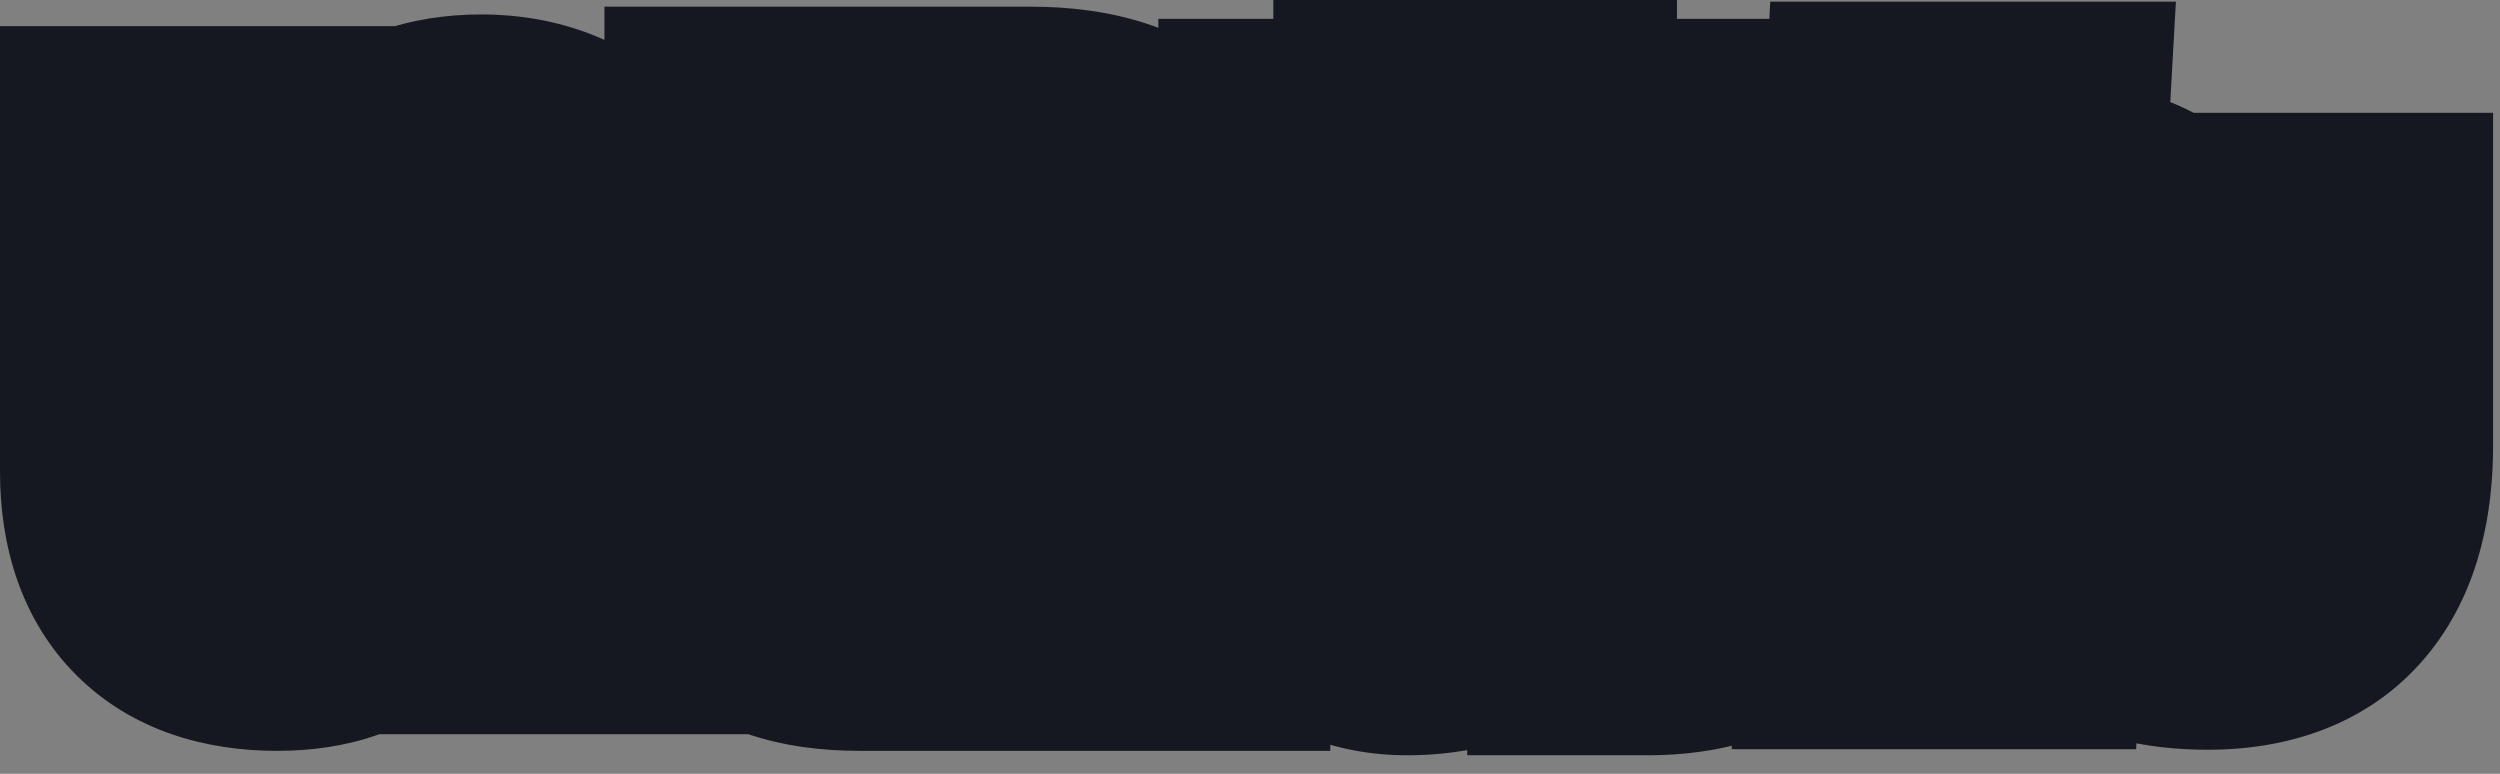
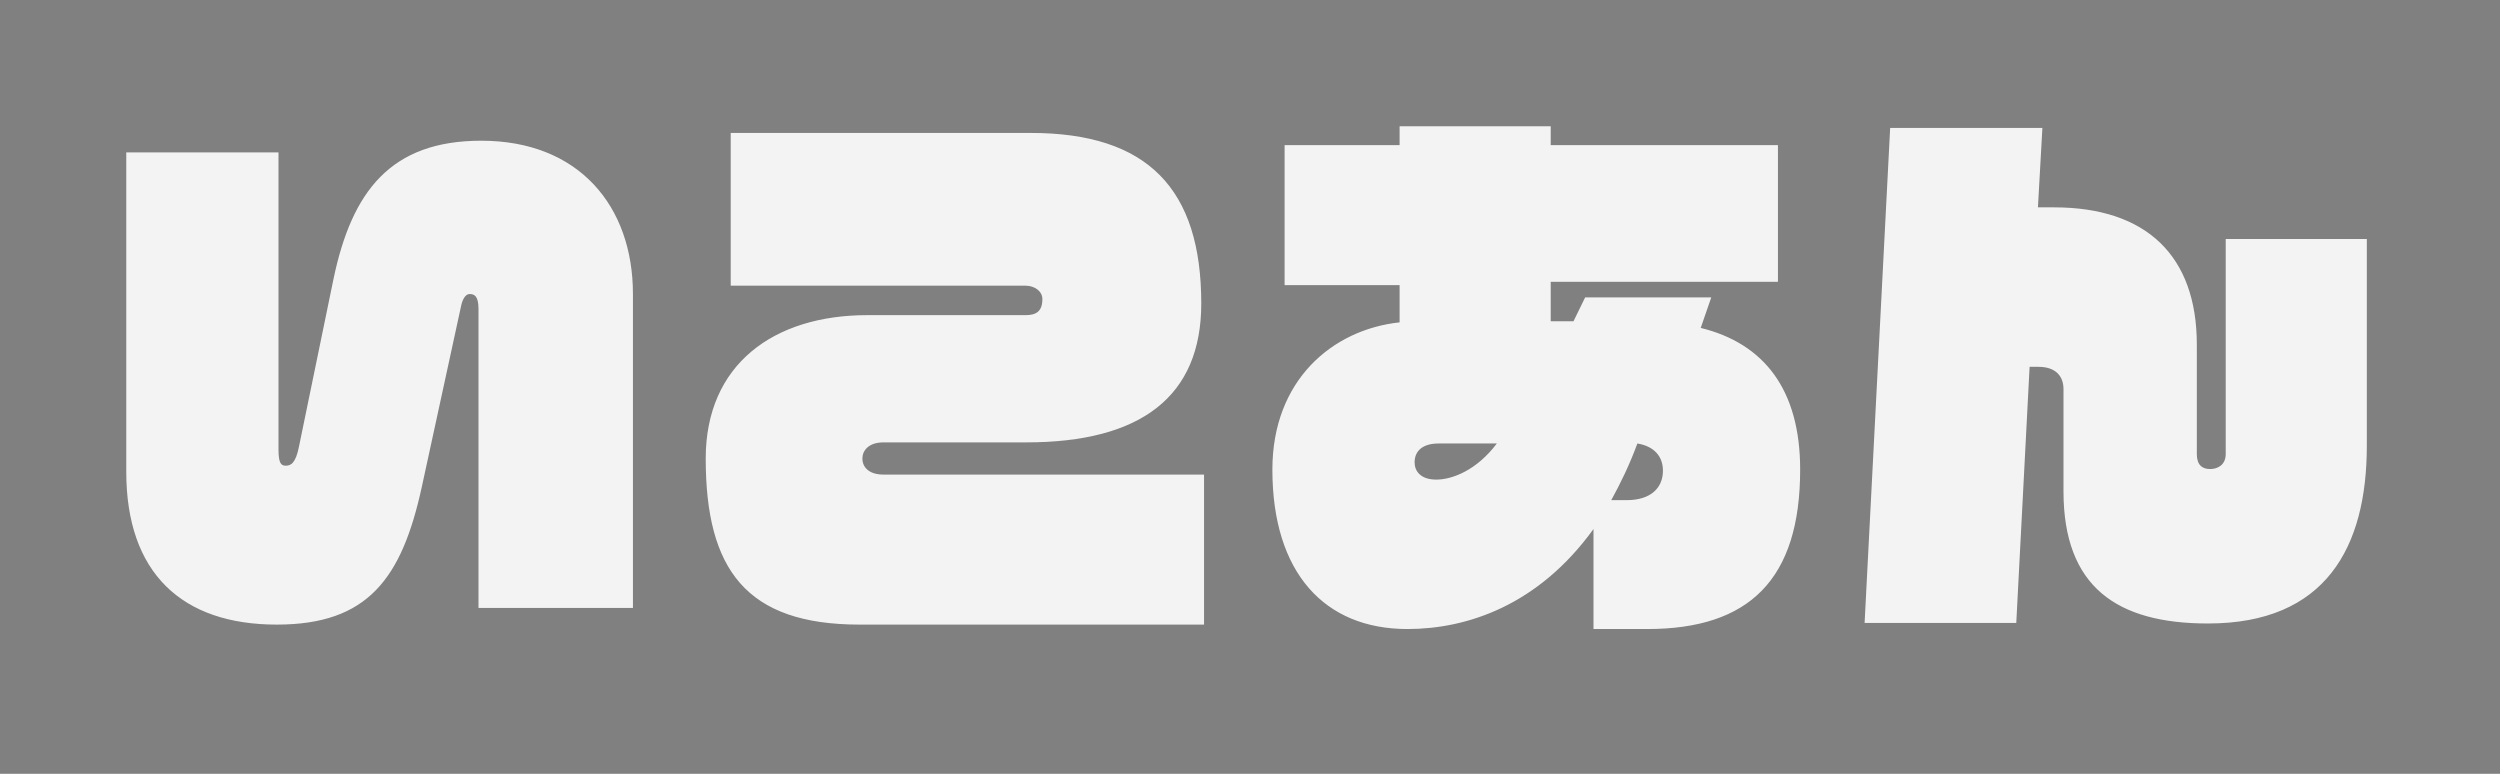
<svg xmlns="http://www.w3.org/2000/svg" width="126" height="39" viewBox="0 0 126 39" fill="none">
  <rect x="0" y="0" width="126" height="39" fill="#808080" stroke="none" />
  <mask id="path-1-outside-1_27_2108" maskUnits="userSpaceOnUse" x="-0.84" y="-0.48" width="127" height="39" fill="black">
-     <rect fill="white" x="-0.84" y="-0.48" width="127" height="39" />
    <path d="M31.9 30.64H24.116V15.575C24.116 14.931 23.92 14.819 23.668 14.819C23.444 14.819 23.304 15.127 23.248 15.38L21.26 24.535C20.252 29.155 18.544 31.48 13.952 31.48C9.164 31.48 6.364 28.875 6.364 23.779V7.68H14.036V22.66C14.036 23.36 14.176 23.471 14.4 23.471C14.652 23.471 14.904 23.36 15.072 22.491L16.808 14.063C17.732 9.64 19.692 7.092 24.256 7.092C29.184 7.092 31.9 10.396 31.9 14.819V30.64ZM60.684 31.48H43.324C37.612 31.48 35.568 28.707 35.568 23.108C35.568 18.375 38.984 15.883 43.716 15.883H51.696C52.228 15.883 52.536 15.688 52.536 15.072C52.536 14.68 52.144 14.399 51.696 14.399H36.828V6.7H51.948C57.856 6.7 60.544 9.528 60.544 15.296C60.544 19.971 57.52 22.296 51.724 22.296H44.528C43.772 22.296 43.464 22.715 43.464 23.108C43.464 23.527 43.772 23.919 44.528 23.919H60.684V31.48ZM90.728 23.668C90.728 29.212 88.152 31.703 83.028 31.703H80.312V26.663C77.54 30.5 73.956 31.703 70.932 31.703C66.76 31.703 64.128 28.875 64.128 23.668C64.128 19.16 67.152 16.611 70.54 16.247V14.371H64.744V7.316H70.54V6.364H78.156V7.316H89.608V14.204H78.156V16.192H79.304L79.892 14.988H86.248L85.716 16.527C88.908 17.311 90.728 19.636 90.728 23.668ZM83.812 23.724C83.812 22.995 83.364 22.491 82.524 22.352C82.132 23.416 81.684 24.34 81.208 25.207H81.992C83.196 25.207 83.812 24.591 83.812 23.724ZM75.44 22.352H72.5C71.716 22.352 71.296 22.715 71.296 23.303C71.296 23.724 71.576 24.172 72.388 24.172C73.2 24.172 74.432 23.695 75.44 22.352ZM119.288 22.463C119.288 27.587 117.216 31.424 111.28 31.424C106.688 31.424 104 29.576 104 24.759V19.608C104 18.963 103.608 18.488 102.74 18.488H102.292L101.62 31.395H93.976L95.264 6.448H102.936L102.712 10.451H103.524C108.172 10.451 110.72 12.887 110.72 17.367V22.884C110.72 23.416 110.972 23.64 111.392 23.64C111.756 23.64 112.176 23.444 112.176 22.884V12.047H119.288V22.463Z" />
  </mask>
  <path d="M31.9 30.64H24.116V15.575C24.116 14.931 23.92 14.819 23.668 14.819C23.444 14.819 23.304 15.127 23.248 15.38L21.26 24.535C20.252 29.155 18.544 31.48 13.952 31.48C9.164 31.48 6.364 28.875 6.364 23.779V7.68H14.036V22.66C14.036 23.36 14.176 23.471 14.4 23.471C14.652 23.471 14.904 23.36 15.072 22.491L16.808 14.063C17.732 9.64 19.692 7.092 24.256 7.092C29.184 7.092 31.9 10.396 31.9 14.819V30.64ZM60.684 31.48H43.324C37.612 31.48 35.568 28.707 35.568 23.108C35.568 18.375 38.984 15.883 43.716 15.883H51.696C52.228 15.883 52.536 15.688 52.536 15.072C52.536 14.68 52.144 14.399 51.696 14.399H36.828V6.7H51.948C57.856 6.7 60.544 9.528 60.544 15.296C60.544 19.971 57.52 22.296 51.724 22.296H44.528C43.772 22.296 43.464 22.715 43.464 23.108C43.464 23.527 43.772 23.919 44.528 23.919H60.684V31.48ZM90.728 23.668C90.728 29.212 88.152 31.703 83.028 31.703H80.312V26.663C77.54 30.5 73.956 31.703 70.932 31.703C66.76 31.703 64.128 28.875 64.128 23.668C64.128 19.16 67.152 16.611 70.54 16.247V14.371H64.744V7.316H70.54V6.364H78.156V7.316H89.608V14.204H78.156V16.192H79.304L79.892 14.988H86.248L85.716 16.527C88.908 17.311 90.728 19.636 90.728 23.668ZM83.812 23.724C83.812 22.995 83.364 22.491 82.524 22.352C82.132 23.416 81.684 24.34 81.208 25.207H81.992C83.196 25.207 83.812 24.591 83.812 23.724ZM75.44 22.352H72.5C71.716 22.352 71.296 22.715 71.296 23.303C71.296 23.724 71.576 24.172 72.388 24.172C73.2 24.172 74.432 23.695 75.44 22.352ZM119.288 22.463C119.288 27.587 117.216 31.424 111.28 31.424C106.688 31.424 104 29.576 104 24.759V19.608C104 18.963 103.608 18.488 102.74 18.488H102.292L101.62 31.395H93.976L95.264 6.448H102.936L102.712 10.451H103.524C108.172 10.451 110.72 12.887 110.72 17.367V22.884C110.72 23.416 110.972 23.64 111.392 23.64C111.756 23.64 112.176 23.444 112.176 22.884V12.047H119.288V22.463Z" fill="#F3F3F3" />
-   <path d="M31.9 30.64V37.003H38.263V30.64H31.9ZM24.116 30.64H17.752V37.003H24.116V30.64ZM23.248 15.38L17.036 13.999L17.032 14.014L17.029 14.029L23.248 15.38ZM21.26 24.535L27.477 25.892L27.478 25.886L21.26 24.535ZM6.364 7.68V1.316H3.14713e-05V7.68H6.364ZM14.036 7.68H20.399V1.316H14.036V7.68ZM15.072 22.491L8.839 21.208L8.831 21.245L8.824 21.282L15.072 22.491ZM16.808 14.063L10.578 12.762L10.577 12.771L10.575 12.78L16.808 14.063ZM31.9 30.64V24.276H24.116V30.64V37.003H31.9V30.64ZM24.116 30.64H30.479V15.575H24.116H17.752V30.64H24.116ZM24.116 15.575H30.479C30.479 14.937 30.449 12.987 29.097 11.164C27.301 8.744 24.752 8.456 23.668 8.456V14.819V21.183C23.305 21.183 22.512 21.151 21.573 20.791C20.529 20.393 19.579 19.696 18.875 18.748C18.232 17.88 17.975 17.047 17.867 16.558C17.759 16.067 17.752 15.705 17.752 15.575H24.116ZM23.668 14.819V8.456C20.321 8.456 18.555 10.767 18.047 11.555C17.433 12.507 17.162 13.429 17.036 13.999L23.248 15.38L29.46 16.76C29.389 17.078 29.216 17.72 28.742 18.455C28.374 19.026 26.79 21.183 23.668 21.183V14.819ZM23.248 15.38L17.029 14.029L15.041 23.185L21.26 24.535L27.478 25.886L29.466 16.73L23.248 15.38ZM21.26 24.535L15.042 23.179C14.84 24.105 14.65 24.69 14.494 25.052C14.345 25.399 14.282 25.412 14.388 25.303C14.527 25.16 14.694 25.071 14.771 25.044C14.797 25.034 14.581 25.116 13.952 25.116V31.48V37.843C17.372 37.843 20.827 36.936 23.511 34.177C25.918 31.703 26.907 28.505 27.477 25.892L21.26 24.535ZM13.952 31.48V25.116C12.671 25.116 12.601 24.782 12.844 25.023C12.937 25.115 12.927 25.159 12.88 25.024C12.825 24.867 12.727 24.483 12.727 23.779H6.364H3.14713e-05C3.14713e-05 27.464 1.031 31.232 3.881 34.059C6.72 36.875 10.444 37.843 13.952 37.843V31.48ZM6.364 23.779H12.727V7.68H6.364H3.14713e-05V23.779H6.364ZM6.364 7.68V14.043H14.036V7.68V1.316H6.364V7.68ZM14.036 7.68H7.672V22.66H14.036H20.399V7.68H14.036ZM14.036 22.66H7.672C7.672 23.05 7.642 24.716 8.547 26.375C9.136 27.454 10.101 28.511 11.493 29.179C12.748 29.782 13.876 29.835 14.4 29.835V23.471V17.108C14.811 17.108 15.837 17.147 17.004 17.707C18.306 18.333 19.195 19.317 19.72 20.281C20.176 21.116 20.308 21.835 20.352 22.122C20.401 22.444 20.399 22.652 20.399 22.66H14.036ZM14.4 23.471V29.835C15.775 29.835 17.949 29.398 19.625 27.418C20.821 26.004 21.178 24.431 21.319 23.701L15.072 22.491L8.824 21.282C8.829 21.255 8.871 21.039 8.995 20.719C9.116 20.405 9.38 19.822 9.909 19.197C10.488 18.512 11.284 17.898 12.275 17.512C13.207 17.148 14.005 17.108 14.4 17.108V23.471ZM15.072 22.491L21.305 23.775L23.041 15.347L16.808 14.063L10.575 12.78L8.839 21.208L15.072 22.491ZM16.808 14.063L23.037 15.365C23.205 14.56 23.382 14.034 23.529 13.705C23.67 13.39 23.747 13.337 23.693 13.392C23.666 13.419 23.625 13.454 23.573 13.487C23.549 13.503 23.528 13.514 23.511 13.523C23.495 13.531 23.486 13.534 23.487 13.533C23.488 13.533 23.7 13.455 24.256 13.455V7.092V0.728C20.701 0.728 17.282 1.772 14.64 4.445C12.21 6.905 11.145 10.053 10.578 12.762L16.808 14.063ZM24.256 7.092V13.455C24.774 13.455 25.055 13.541 25.167 13.586C25.225 13.609 25.255 13.628 25.266 13.635C25.277 13.643 25.282 13.648 25.287 13.653C25.29 13.656 25.343 13.711 25.403 13.879C25.465 14.054 25.536 14.36 25.536 14.819H31.9H38.263C38.263 11.323 37.177 7.722 34.565 4.94C31.895 2.098 28.209 0.728 24.256 0.728V7.092ZM31.9 14.819H25.536V30.64H31.9H38.263V14.819H31.9ZM60.684 31.48V37.843H67.047V31.48H60.684ZM36.828 14.399H30.464V20.763H36.828V14.399ZM36.828 6.7V0.336H30.464V6.7H36.828ZM60.684 23.919H67.047V17.556H60.684V23.919ZM60.684 31.48V25.116H43.324V31.48V37.843H60.684V31.48ZM43.324 31.48V25.116C42.379 25.116 41.932 24.997 41.8 24.951C41.726 24.925 41.896 24.98 42.082 25.191C42.247 25.378 42.207 25.444 42.123 25.13C42.03 24.786 41.931 24.153 41.931 23.108H35.568H29.204C29.204 26.444 29.766 30.458 32.525 33.596C35.45 36.922 39.545 37.843 43.324 37.843V31.48ZM35.568 23.108H41.931C41.931 22.697 42.003 22.538 42.003 22.538C42.005 22.533 42 22.546 41.986 22.565C41.971 22.584 41.96 22.594 41.961 22.593C41.962 22.592 41.986 22.572 42.045 22.541C42.104 22.509 42.2 22.466 42.342 22.422C42.631 22.331 43.082 22.247 43.716 22.247V15.883V9.52C40.303 9.52 36.669 10.416 33.774 12.849C30.73 15.406 29.204 19.081 29.204 23.108H35.568ZM43.716 15.883V22.247H51.696V15.883V9.52H43.716V15.883ZM51.696 15.883V22.247C52.521 22.247 54.637 22.139 56.514 20.49C58.57 18.685 58.899 16.349 58.899 15.072H52.536H46.172C46.172 14.411 46.347 12.48 48.116 10.927C49.706 9.53 51.402 9.52 51.696 9.52V15.883ZM52.536 15.072H58.899C58.899 9.737 54.035 8.036 51.696 8.036V14.399V20.763C50.65 20.763 49.458 20.447 48.393 19.624C47.273 18.759 46.172 17.181 46.172 15.072H52.536ZM51.696 14.399V8.036H36.828V14.399V20.763H51.696V14.399ZM36.828 14.399H43.191V6.7H36.828H30.464V14.399H36.828ZM36.828 6.7V13.063H51.948V6.7V0.336H36.828V6.7ZM51.948 6.7V13.063C53.992 13.063 54.179 13.555 53.934 13.306C53.703 13.073 54.18 13.281 54.18 15.296H60.544H66.907C66.907 11.542 66.04 7.452 62.989 4.363C59.922 1.258 55.811 0.336 51.948 0.336V6.7ZM60.544 15.296H54.18C54.18 15.787 54.1 15.928 54.129 15.862C54.172 15.76 54.27 15.628 54.371 15.549C54.442 15.493 54.351 15.593 53.918 15.708C53.474 15.825 52.767 15.932 51.724 15.932V22.296V28.659C55.309 28.659 59.172 27.967 62.243 25.549C65.596 22.91 66.907 19.108 66.907 15.296H60.544ZM51.724 22.296V15.932H44.528V22.296V28.659H51.724V22.296ZM44.528 22.296V15.932C42.974 15.932 41.063 16.381 39.461 17.82C37.856 19.26 37.1 21.227 37.1 23.108H43.464H49.827C49.827 24.596 49.225 26.157 47.964 27.289C46.704 28.421 45.325 28.659 44.528 28.659V22.296ZM43.464 23.108H37.1C37.1 24.923 37.805 26.954 39.515 28.454C41.166 29.903 43.089 30.283 44.528 30.283V23.919V17.556C45.21 17.556 46.602 17.74 47.91 18.888C49.276 20.087 49.827 21.712 49.827 23.108H43.464ZM44.528 23.919V30.283H60.684V23.919V17.556H44.528V23.919ZM60.684 23.919H54.32V31.48H60.684H67.047V23.919H60.684ZM80.312 31.703H73.948V38.067H80.312V31.703ZM80.312 26.663H86.675V6.992L75.154 22.936L80.312 26.663ZM70.54 16.247L71.219 22.575L76.903 21.964V16.247H70.54ZM70.54 14.371H76.903V8.008H70.54V14.371ZM64.744 14.371H58.38V20.735H64.744V14.371ZM64.744 7.316V0.952H58.38V7.316H64.744ZM70.54 7.316V13.679H76.903V7.316H70.54ZM70.54 6.364V-0H64.176V6.364H70.54ZM78.156 6.364H84.519V-0H78.156V6.364ZM78.156 7.316H71.792V13.679H78.156V7.316ZM89.608 7.316H95.971V0.952H89.608V7.316ZM89.608 14.204V20.567H95.971V14.204H89.608ZM78.156 14.204V7.84H71.792V14.204H78.156ZM78.156 16.192H71.792V22.555H78.156V16.192ZM79.304 16.192V22.555H83.278L85.022 18.984L79.304 16.192ZM79.892 14.988V8.624H75.918L74.174 12.195L79.892 14.988ZM86.248 14.988L92.263 17.065L95.179 8.624H86.248V14.988ZM85.716 16.527L79.701 14.45L77.423 21.044L84.198 22.707L85.716 16.527ZM82.524 22.352L83.57 16.075L78.374 15.208L76.552 20.152L82.524 22.352ZM81.208 25.207L75.628 22.148L70.46 31.571H81.208V25.207ZM75.44 22.352L80.531 26.17L88.167 15.988H75.44V22.352ZM90.728 23.668H84.364C84.364 25.575 83.912 25.661 84.245 25.32C84.61 24.946 84.653 25.34 83.028 25.34V31.703V38.067C86.527 38.067 90.419 37.215 93.353 34.209C96.256 31.236 97.091 27.304 97.091 23.668H90.728ZM83.028 31.703V25.34H80.312V31.703V38.067H83.028V31.703ZM80.312 31.703H86.675V26.663H80.312H73.948V31.703H80.312ZM80.312 26.663L75.154 22.936C74.367 24.025 73.591 24.582 72.955 24.889C72.294 25.207 71.603 25.34 70.932 25.34V31.703V38.067C75.768 38.067 81.372 36.061 85.469 30.391L80.312 26.663ZM70.932 31.703V25.34C70.607 25.34 70.507 25.286 70.551 25.304C70.613 25.33 70.705 25.391 70.77 25.466C70.896 25.611 70.491 25.267 70.491 23.668H64.128H57.764C57.764 27.276 58.676 30.95 61.161 33.812C63.748 36.79 67.329 38.067 70.932 38.067V31.703ZM64.128 23.668H70.491C70.491 23.259 70.558 23.032 70.596 22.933C70.633 22.837 70.667 22.797 70.685 22.778C70.721 22.74 70.874 22.612 71.219 22.575L70.54 16.247L69.86 9.92C63.539 10.599 57.764 15.615 57.764 23.668H64.128ZM70.54 16.247H76.903V14.371H70.54H64.176V16.247H70.54ZM70.54 14.371V8.008H64.744V14.371V20.735H70.54V14.371ZM64.744 14.371H71.107V7.316H64.744H58.38V14.371H64.744ZM64.744 7.316V13.679H70.54V7.316V0.952H64.744V7.316ZM70.54 7.316H76.903V6.364H70.54H64.176V7.316H70.54ZM70.54 6.364V12.727H78.156V6.364V-0H70.54V6.364ZM78.156 6.364H71.792V7.316H78.156H84.519V6.364H78.156ZM78.156 7.316V13.679H89.608V7.316V0.952H78.156V7.316ZM89.608 7.316H83.244V14.204H89.608H95.971V7.316H89.608ZM89.608 14.204V7.84H78.156V14.204V20.567H89.608V14.204ZM78.156 14.204H71.792V16.192H78.156H84.519V14.204H78.156ZM78.156 16.192V22.555H79.304V16.192V9.828H78.156V16.192ZM79.304 16.192L85.022 18.984L85.61 17.78L79.892 14.988L74.174 12.195L73.585 13.399L79.304 16.192ZM79.892 14.988V21.351H86.248V14.988V8.624H79.892V14.988ZM86.248 14.988L80.233 12.91L79.701 14.45L85.716 16.527L91.731 18.605L92.263 17.065L86.248 14.988ZM85.716 16.527L84.198 22.707C84.425 22.763 84.485 22.811 84.448 22.788C84.4 22.757 84.322 22.692 84.259 22.604C84.122 22.414 84.364 22.582 84.364 23.668H90.728H97.091C97.091 20.721 96.423 17.711 94.578 15.155C92.688 12.536 90.022 11.033 87.234 10.348L85.716 16.527ZM83.812 23.724H90.175C90.175 21.992 89.609 20.068 88.153 18.495C86.75 16.979 85.009 16.314 83.57 16.075L82.524 22.352L81.478 28.629C80.878 28.529 79.781 28.186 78.812 27.139C77.791 26.035 77.448 24.727 77.448 23.724H83.812ZM82.524 22.352L76.552 20.152C76.295 20.85 75.993 21.482 75.628 22.148L81.208 25.207L86.787 28.267C87.374 27.197 87.968 25.981 88.495 24.552L82.524 22.352ZM81.208 25.207V31.571H81.992V25.207V18.844H81.208V25.207ZM81.992 25.207V31.571C83.621 31.571 85.721 31.152 87.508 29.611C89.401 27.979 90.175 25.748 90.175 23.724H83.812H77.448C77.448 22.567 77.914 21.078 79.198 19.971C80.377 18.955 81.566 18.844 81.992 18.844V25.207ZM75.44 22.352V15.988H72.5V22.352V28.715H75.44V22.352ZM72.5 22.352V15.988C71.221 15.988 69.31 16.275 67.597 17.663C65.7 19.201 64.932 21.369 64.932 23.303H71.296H77.659C77.659 24.65 77.102 26.342 75.61 27.551C74.303 28.61 72.994 28.715 72.5 28.715V22.352ZM71.296 23.303H64.932C64.932 24.908 65.484 26.907 67.132 28.488C68.794 30.082 70.819 30.535 72.388 30.535V24.172V17.808C73.145 17.808 74.623 18.037 75.942 19.302C77.248 20.555 77.659 22.119 77.659 23.303H71.296ZM72.388 24.172V30.535C75.464 30.535 78.487 28.895 80.531 26.17L75.44 22.352L70.349 18.533C70.381 18.49 70.524 18.323 70.834 18.157C71.102 18.013 71.615 17.808 72.388 17.808V24.172ZM102.292 18.488V12.124H96.251L95.937 18.157L102.292 18.488ZM101.62 31.395V37.759H107.661L107.975 31.726L101.62 31.395ZM93.976 31.395L87.621 31.067L87.275 37.759H93.976V31.395ZM95.264 6.448V0.084H89.22L88.909 6.119L95.264 6.448ZM102.936 6.448L109.289 6.803L109.665 0.084H102.936V6.448ZM102.712 10.451L96.358 10.096L95.982 16.815H102.712V10.451ZM112.176 12.047V5.684H105.812V12.047H112.176ZM119.288 12.047H125.651V5.684H119.288V12.047ZM119.288 22.463H112.924C112.924 23.335 112.834 23.966 112.721 24.391C112.611 24.806 112.503 24.937 112.511 24.927C112.542 24.888 112.586 24.87 112.535 24.892C112.448 24.929 112.086 25.06 111.28 25.06V31.424V37.787C115.723 37.787 119.776 36.272 122.509 32.803C125.019 29.616 125.651 25.72 125.651 22.463H119.288ZM111.28 31.424V25.06C110.534 25.06 110.104 24.982 109.903 24.927C109.722 24.877 109.837 24.876 110.05 25.058C110.153 25.146 110.246 25.249 110.321 25.358C110.395 25.464 110.429 25.543 110.439 25.569C110.454 25.608 110.363 25.391 110.363 24.759H104H97.636C97.636 28.345 98.674 32.081 101.785 34.737C104.691 37.218 108.307 37.787 111.28 37.787V31.424ZM104 24.759H110.363V19.608H104H97.636V24.759H104ZM104 19.608H110.363C110.363 17.997 109.847 15.901 108.117 14.229C106.401 12.572 104.313 12.124 102.74 12.124V18.488V24.851C102.035 24.851 100.576 24.641 99.274 23.383C97.956 22.11 97.636 20.574 97.636 19.608H104ZM102.74 18.488V12.124H102.292V18.488V24.851H102.74V18.488ZM102.292 18.488L95.937 18.157L95.265 31.065L101.62 31.395L107.975 31.726L108.647 18.818L102.292 18.488ZM101.62 31.395V25.032H93.976V31.395V37.759H101.62V31.395ZM93.976 31.395L100.331 31.724L101.619 6.776L95.264 6.448L88.909 6.119L87.621 31.067L93.976 31.395ZM95.264 6.448V12.811H102.936V6.448V0.084H95.264V6.448ZM102.936 6.448L96.582 6.092L96.358 10.096L102.712 10.451L109.065 10.807L109.289 6.803L102.936 6.448ZM102.712 10.451V16.815H103.524V10.451V4.088H102.712V10.451ZM103.524 10.451V16.815C104.143 16.815 104.472 16.898 104.591 16.938C104.69 16.97 104.6 16.957 104.458 16.821C104.312 16.68 104.263 16.556 104.267 16.568C104.28 16.604 104.356 16.84 104.356 17.367H110.72H117.083C117.083 13.933 116.081 10.335 113.271 7.638C110.503 4.982 106.903 4.088 103.524 4.088V10.451ZM110.72 17.367H104.356V22.884H110.72H117.083V17.367H110.72ZM110.72 22.884H104.356C104.356 24.048 104.626 26.084 106.268 27.827C107.976 29.638 110.093 30.003 111.392 30.003V23.64V17.276C112.271 17.276 114.051 17.529 115.528 19.096C116.94 20.593 117.083 22.251 117.083 22.884H110.72ZM111.392 23.64V30.003C112.591 30.003 114.306 29.698 115.867 28.463C117.664 27.043 118.539 24.951 118.539 22.884H112.176H105.812C105.812 21.376 106.478 19.662 107.973 18.48C109.234 17.483 110.556 17.276 111.392 17.276V23.64ZM112.176 22.884H118.539V12.047H112.176H105.812V22.884H112.176ZM112.176 12.047V18.411H119.288V12.047V5.684H112.176V12.047ZM119.288 12.047H112.924V22.463H119.288H125.651V12.047H119.288Z" fill="#151820" mask="url(#path-1-outside-1_27_2108)" />
</svg>